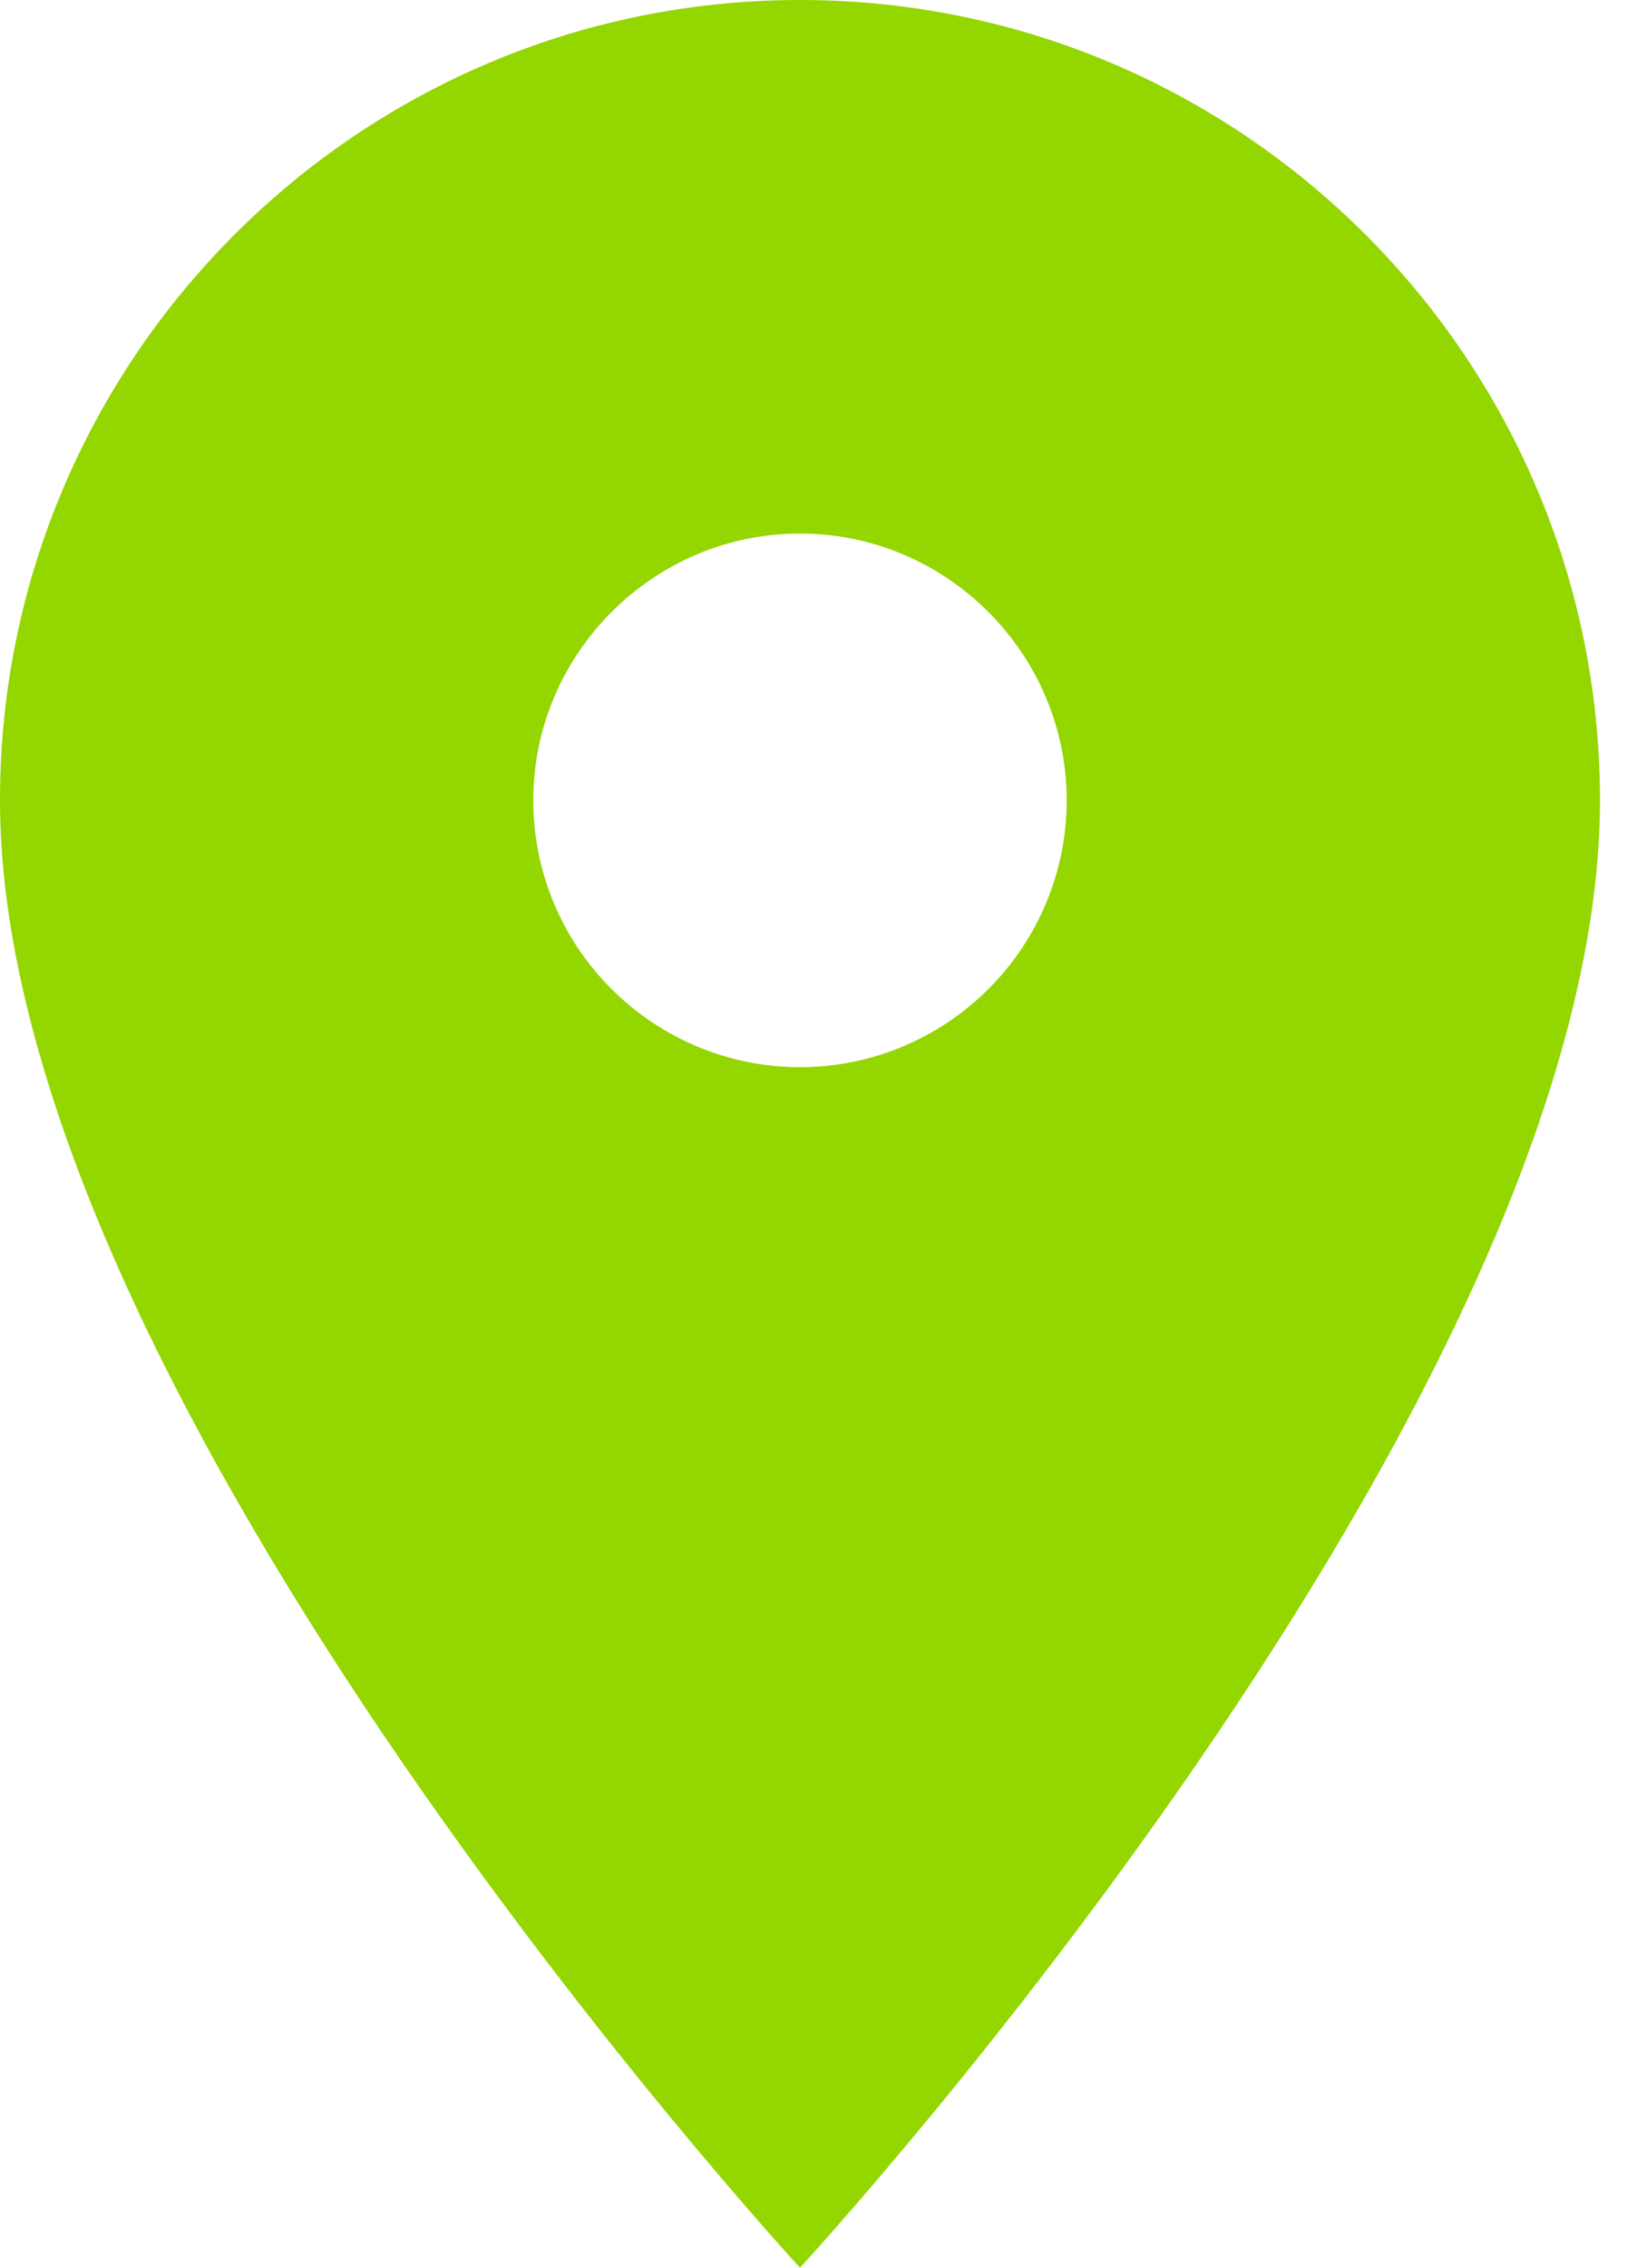
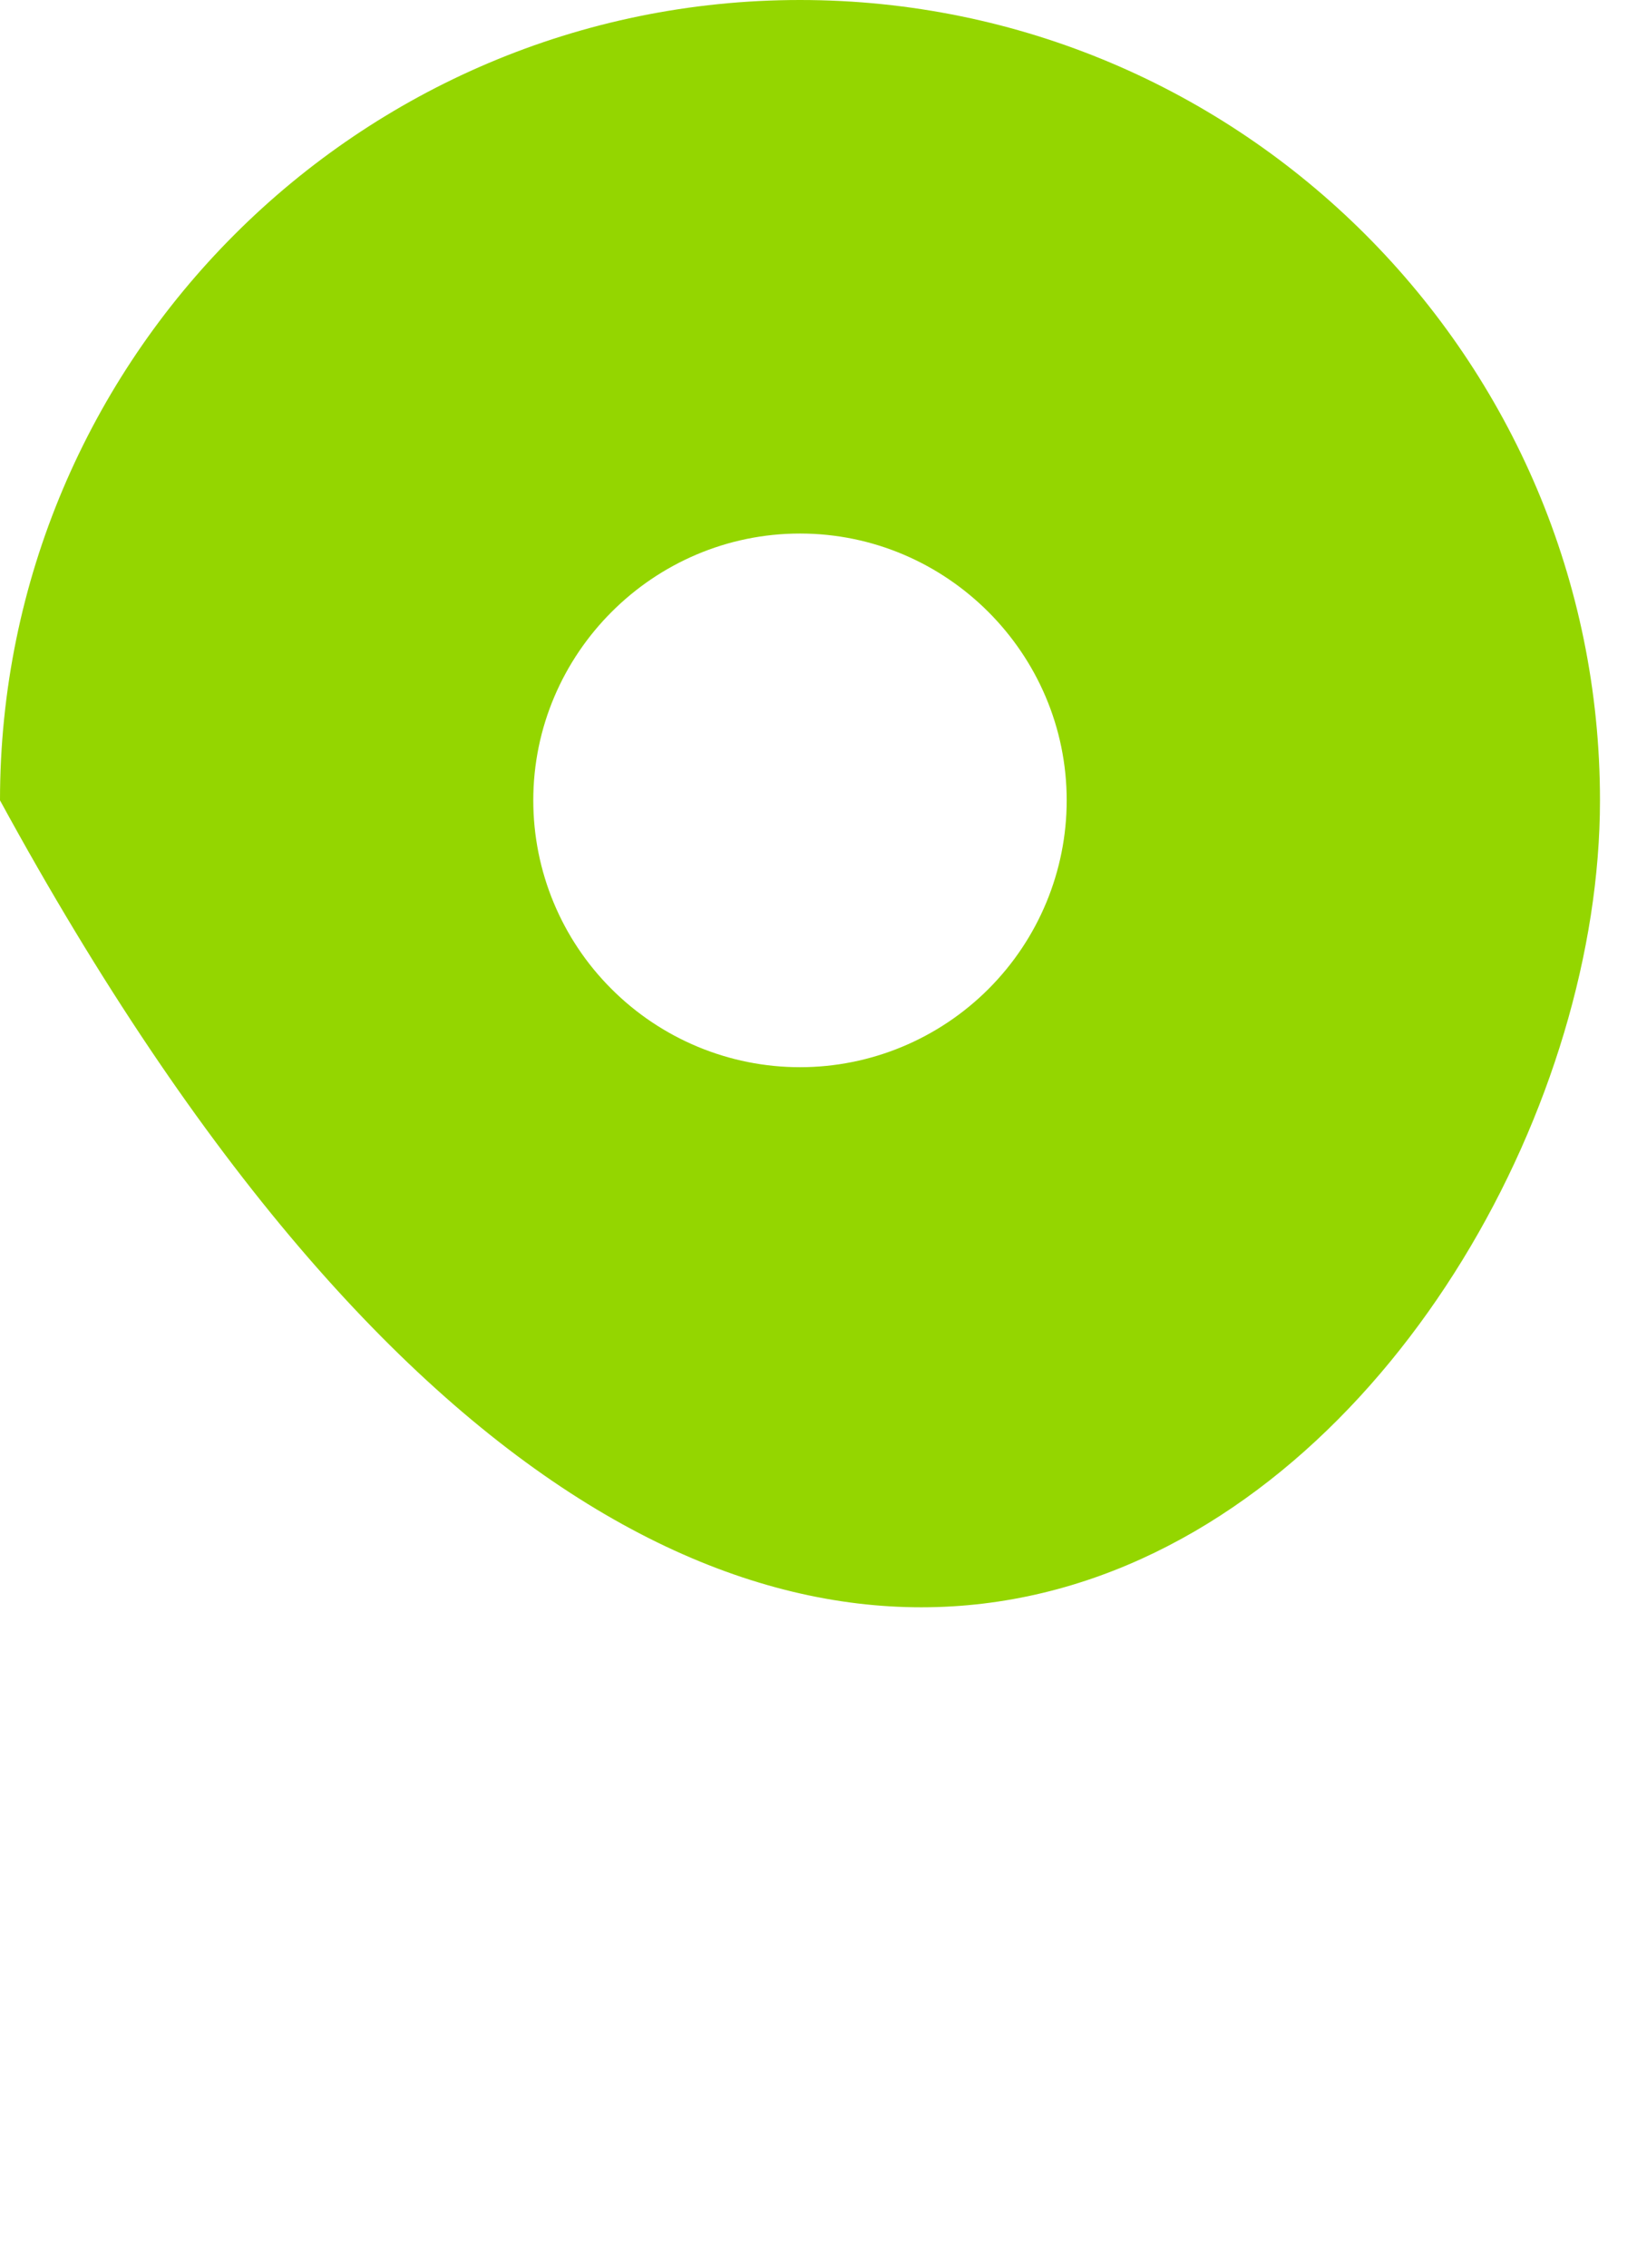
<svg xmlns="http://www.w3.org/2000/svg" width="13" height="18" viewBox="0 0 13 18" fill="none">
-   <path d="M12.706 6.353C12.706 2.848 9.858 0 6.353 0C2.848 0 0 2.848 0 6.353C0 11.118 6.353 18 6.353 18C6.353 18 12.706 11.118 12.706 6.353ZM4.235 6.353C4.235 5.188 5.188 4.235 6.353 4.235C7.518 4.235 8.471 5.188 8.471 6.353C8.471 6.915 8.247 7.453 7.85 7.85C7.453 8.247 6.915 8.471 6.353 8.471C5.791 8.471 5.253 8.247 4.856 7.85C4.458 7.453 4.235 6.915 4.235 6.353Z" fill="#94D600" />
+   <path d="M12.706 6.353C12.706 2.848 9.858 0 6.353 0C2.848 0 0 2.848 0 6.353C6.353 18 12.706 11.118 12.706 6.353ZM4.235 6.353C4.235 5.188 5.188 4.235 6.353 4.235C7.518 4.235 8.471 5.188 8.471 6.353C8.471 6.915 8.247 7.453 7.85 7.85C7.453 8.247 6.915 8.471 6.353 8.471C5.791 8.471 5.253 8.247 4.856 7.85C4.458 7.453 4.235 6.915 4.235 6.353Z" fill="#94D600" />
</svg>